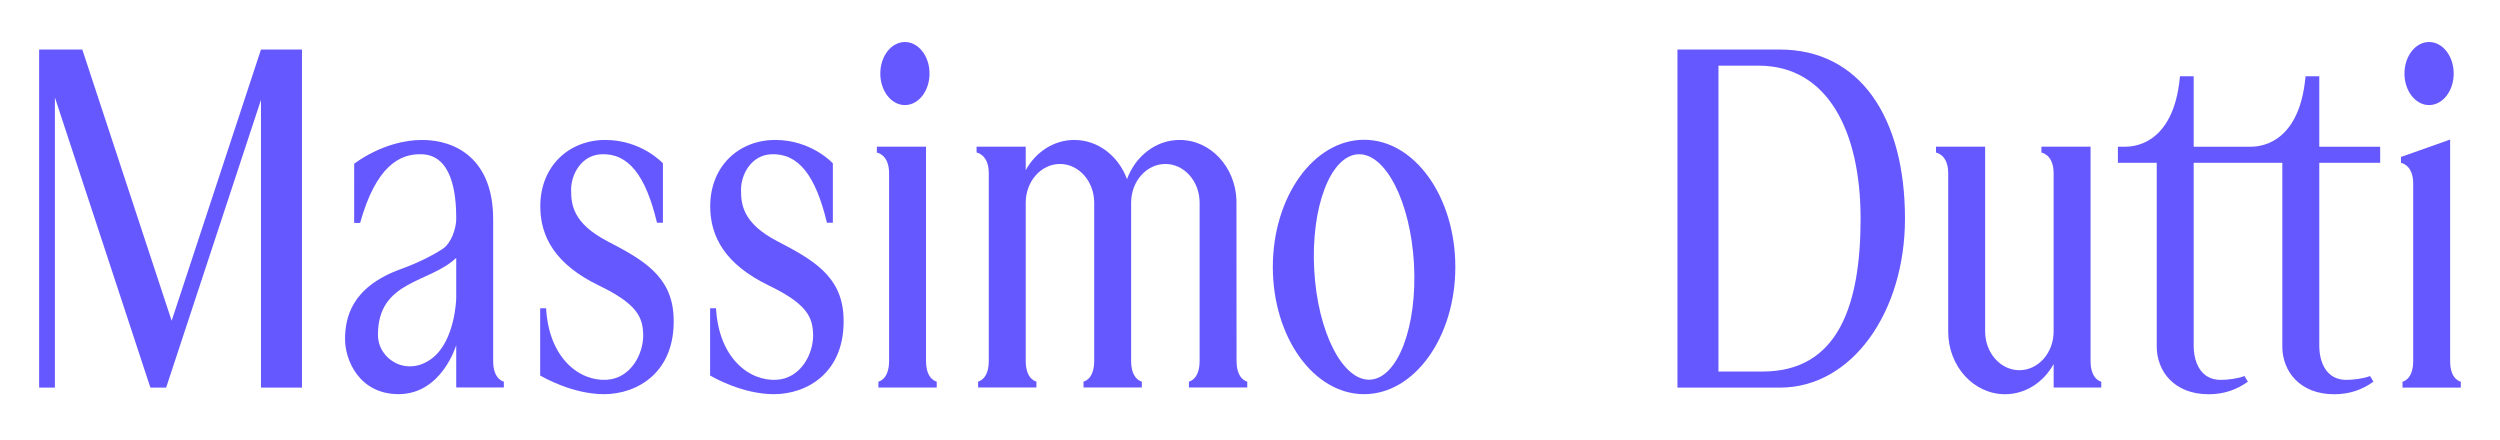
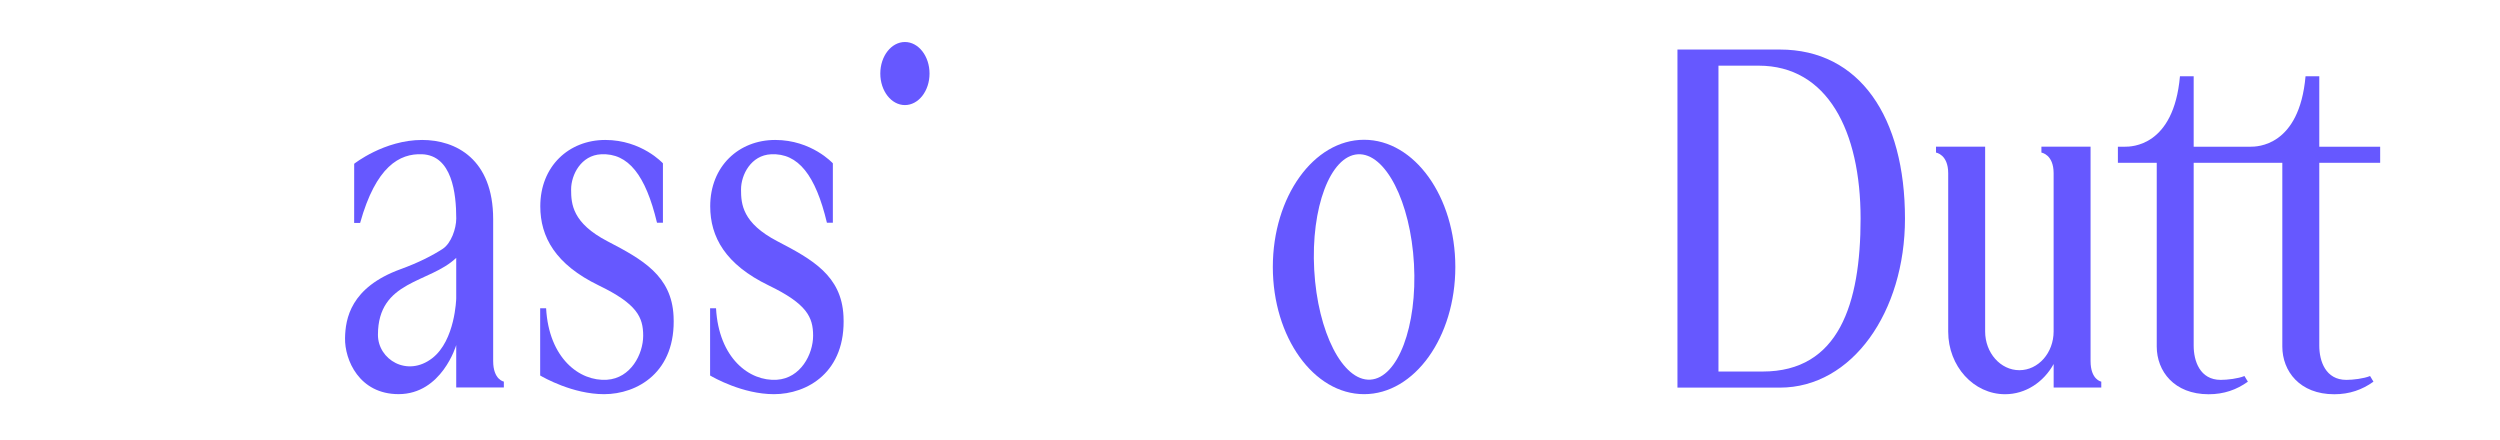
<svg xmlns="http://www.w3.org/2000/svg" fill="none" viewBox="0 0 267 47" height="47" width="267">
-   <path fill="#6658FF" d="M18.333 34.259L8.79 5.291H4.179V41.398H5.863V10.409L16.062 41.398H17.743L27.872 10.669V41.398H32.252V5.291H27.872L18.333 34.259Z" />
  <path fill="#6658FF" d="M96.645 11.222C98.097 11.222 99.274 9.716 99.274 7.854C99.274 5.996 98.097 4.486 96.645 4.486C95.192 4.486 94.016 5.996 94.016 7.854C94.016 9.713 95.192 11.222 96.645 11.222Z" />
  <path fill="#6658FF" d="M190.091 5.291H179.152V41.398H190.091C197.81 41.398 203.452 33.314 203.452 23.346C203.452 12.528 198.628 5.291 190.091 5.291ZM188.254 39.679H183.532V7.013H187.82C195.168 7.013 198.711 13.974 198.711 23.346C198.711 32.457 196.386 39.679 188.254 39.679Z" />
-   <path fill="#6658FF" d="M261.674 38.563V14.904L256.425 16.762V17.394C256.425 17.394 257.728 17.581 257.728 19.598V38.56C257.728 40.577 256.587 40.764 256.587 40.764V41.395H262.815V40.764C262.815 40.767 261.674 40.577 261.674 38.563Z" />
  <path fill="#6658FF" d="M64.88 25.768C61.138 23.821 60.995 21.8 60.995 20.234C60.995 18.667 62.057 16.577 64.208 16.476C67.094 16.339 68.952 18.692 70.167 23.786H70.801V17.443C70.801 17.443 68.537 14.947 64.645 14.947C60.754 14.947 57.703 17.754 57.703 22.029C57.703 25.302 59.317 28.245 63.954 30.487C68.032 32.456 68.692 33.874 68.692 35.853C68.692 37.832 67.36 40.395 64.82 40.559C61.886 40.75 58.613 38.244 58.325 32.923H57.69V40.103C58.052 40.315 61.173 42.098 64.512 42.098C68.064 42.098 72.231 39.751 71.936 33.757C71.727 29.453 68.626 27.715 64.88 25.768Z" />
  <path fill="#6658FF" d="M52.67 38.552V23.408C52.67 16.983 48.674 14.947 45.087 14.947C41.031 14.947 37.827 17.491 37.827 17.491L37.824 23.808H38.462C40.152 17.751 42.689 16.377 45.074 16.473C48.271 16.602 48.728 20.637 48.728 23.335C48.728 24.411 48.182 25.993 47.278 26.58C46.149 27.312 44.675 28.061 42.781 28.749C37.425 30.696 36.889 34.052 36.85 36.11C36.806 38.428 38.36 42.094 42.566 42.094C47.199 42.094 48.724 36.855 48.724 36.855V41.384H53.811V40.753C53.808 40.756 52.67 40.566 52.67 38.552ZM48.724 31.883C48.724 31.883 48.62 36.354 46.165 38.254C43.492 40.322 40.364 38.4 40.364 35.761C40.364 29.907 45.883 30.268 48.724 27.538V31.883Z" />
  <path fill="#6658FF" d="M83.028 25.768C79.285 23.821 79.142 21.8 79.142 20.234C79.142 18.667 80.205 16.577 82.355 16.476C85.241 16.339 87.1 18.692 88.314 23.786H88.949V17.443C88.949 17.443 86.684 14.947 82.793 14.947C78.898 14.947 75.851 17.754 75.851 22.029C75.851 25.302 77.465 28.245 82.102 30.487C86.18 32.456 86.84 33.874 86.84 35.853C86.84 37.832 85.508 40.395 82.967 40.559C80.034 40.75 76.761 38.244 76.472 32.923H75.838V40.103C76.199 40.315 79.32 42.098 82.66 42.098C86.212 42.098 90.379 39.751 90.084 33.757C89.875 29.453 86.773 27.715 83.028 25.768Z" />
  <path fill="#6658FF" d="M145.683 14.928C140.301 14.928 135.938 21.01 135.938 28.514C135.938 36.017 140.301 42.097 145.683 42.097C151.065 42.097 155.429 36.014 155.429 28.514C155.429 21.01 151.068 14.928 145.683 14.928ZM146.352 40.546C143.409 40.721 140.726 35.475 140.358 28.828C139.991 22.181 142.077 16.653 145.02 16.478C147.964 16.304 150.647 21.549 151.014 28.197C151.379 34.844 149.296 40.372 146.352 40.546Z" />
-   <path fill="#6658FF" d="M132.064 38.549L132.054 21.398C131.943 17.817 129.276 14.947 125.994 14.947C123.441 14.947 121.262 16.682 120.364 19.133C119.467 16.682 117.285 14.947 114.735 14.947C112.534 14.947 110.612 16.241 109.547 18.172V15.661H104.298V16.292C104.298 16.292 105.601 16.482 105.601 18.496V38.546C105.601 40.563 104.46 40.75 104.46 40.75V41.381H110.688V40.75C110.688 40.75 109.547 40.559 109.547 38.546V21.651C109.547 19.365 111.183 17.513 113.203 17.513C115.223 17.513 116.86 19.365 116.86 21.651V38.549C116.86 40.566 115.718 40.753 115.718 40.753V41.384H121.947V40.753C121.947 40.753 120.805 40.563 120.805 38.549V21.651C120.805 19.365 122.442 17.513 124.462 17.513C126.482 17.513 128.119 19.365 128.119 21.651V38.549C128.119 40.566 126.977 40.753 126.977 40.753V41.384H133.206V40.753C133.206 40.753 132.064 40.563 132.064 38.549Z" />
  <path fill="#6658FF" d="M223.272 38.554V15.666H218.023V16.297C218.023 16.297 219.327 16.487 219.327 18.501V35.398C219.327 37.685 217.69 39.537 215.67 39.537C213.65 39.537 212.013 37.685 212.013 35.398V15.666H206.765V16.297C206.765 16.297 208.068 16.487 208.068 18.501V35.424C208.068 39.112 210.786 42.103 214.141 42.103C216.342 42.103 218.264 40.809 219.33 38.877V41.389H224.417V40.758C224.414 40.758 223.272 40.568 223.272 38.554Z" />
-   <path fill="#6658FF" d="M98.9 38.554V15.666H93.651V16.297C93.651 16.297 94.955 16.487 94.955 18.501V38.551C94.955 40.568 93.813 40.755 93.813 40.755V41.386H100.042V40.755C100.042 40.758 98.9 40.568 98.9 38.554Z" />
-   <path fill="#6658FF" d="M259.426 11.222C260.879 11.222 262.055 9.716 262.055 7.854C262.055 5.996 260.879 4.486 259.426 4.486C257.973 4.486 256.797 5.996 256.797 7.854C256.797 9.713 257.973 11.222 259.426 11.222Z" />
  <path fill="#6658FF" d="M247.697 8.146H246.232C245.563 15.669 241.012 15.669 240.342 15.669C239.673 15.669 234.285 15.669 234.285 15.669V8.146H232.82C232.151 15.669 227.6 15.669 226.93 15.669C226.258 15.669 226.191 15.669 226.191 15.669V17.388H230.34V37.01C230.34 39.639 232.198 42.106 235.883 42.106C237.523 42.106 238.868 41.624 240.073 40.764L239.708 40.159C239.029 40.438 237.878 40.571 237.174 40.571C234.954 40.571 234.285 38.56 234.285 36.93V17.388H243.752V37.01C243.752 39.639 245.61 42.106 249.295 42.106C250.935 42.106 252.28 41.624 253.485 40.764L253.123 40.159C252.445 40.438 251.293 40.571 250.589 40.571C248.369 40.571 247.7 38.56 247.7 36.93V17.388H254.202V15.669H247.7V8.146H247.697Z" />
</svg>